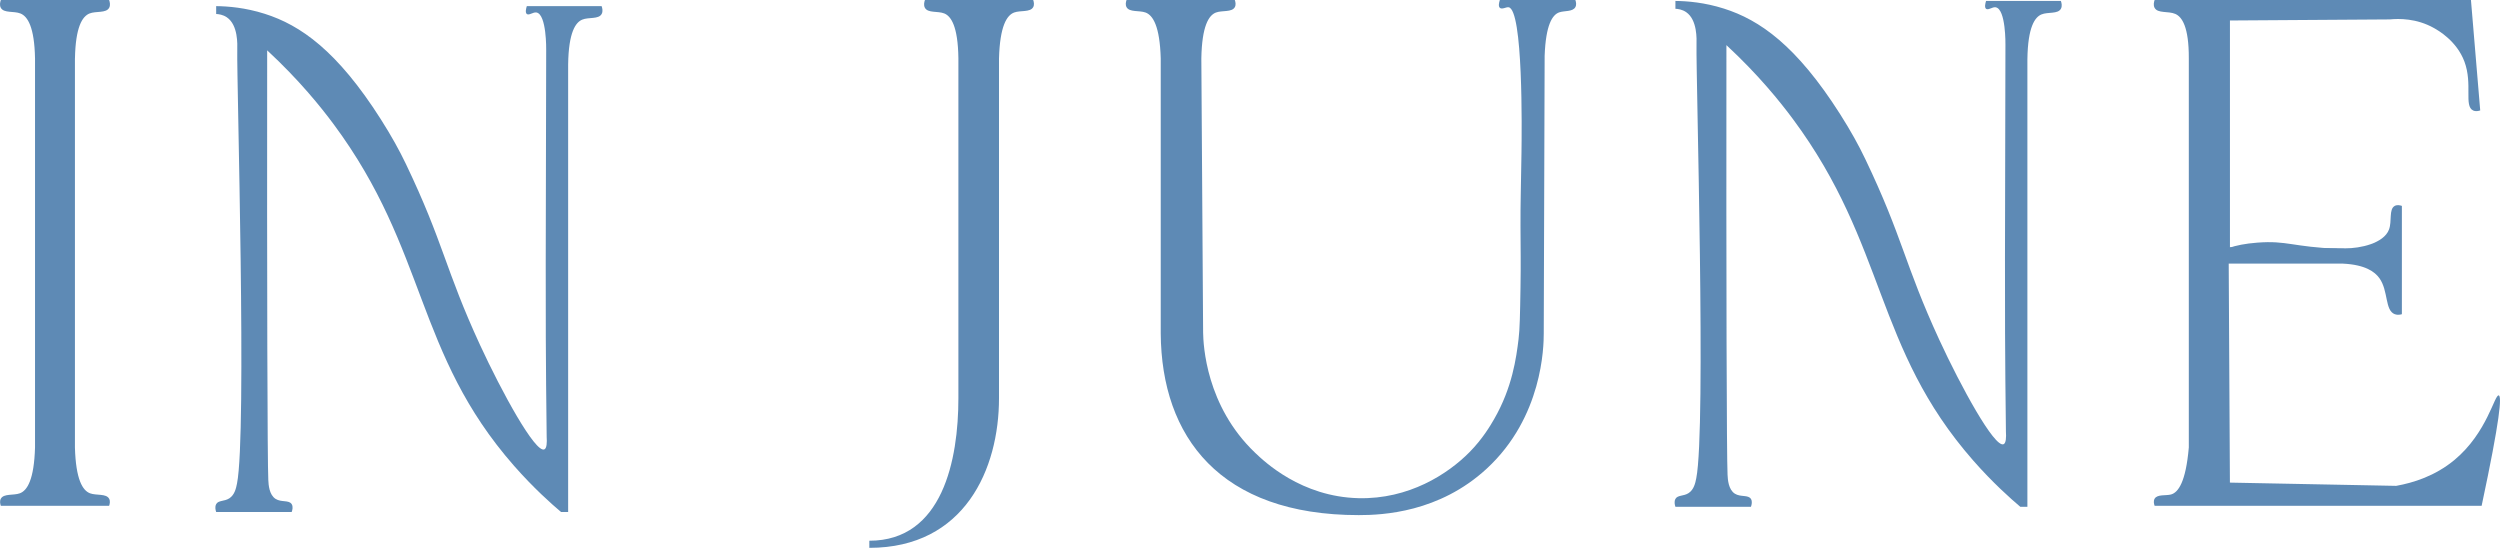
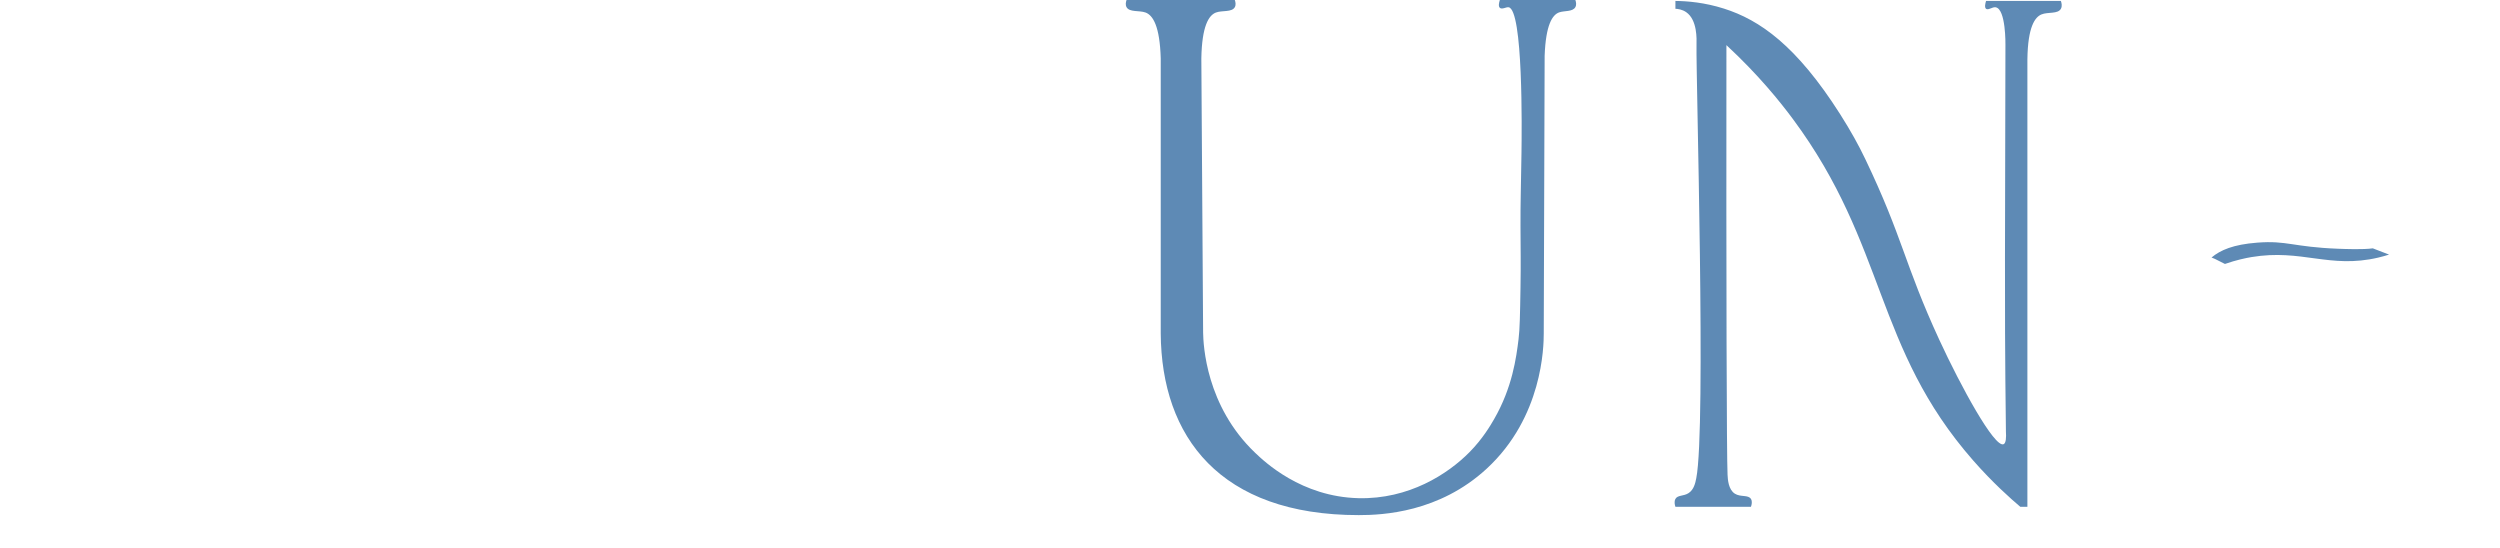
<svg xmlns="http://www.w3.org/2000/svg" viewBox="0 0 815.11 178.63" id="Layer_2">
  <defs>
    <style>.cls-1{fill:#5e8ab5;stroke-width:0px;}</style>
  </defs>
  <g id="Layer_1-2">
-     <path d="M196.16,2.01c.22.62.49,1.69,0,2.56-1,1.78-4.22.96-6.32,1.83-2.12.87-4.46,4-4.6,14.66v145.87h-2.32c-3.15-2.67-8.97-7.82-15.34-15.08-32.35-36.88-28.09-69.94-58.76-111.3-4.19-5.65-11.25-14.45-21.71-24.14-.08,77.56.08,134.28.37,140.08.08,1.61.28,4.83,2.38,6.17,1.88,1.19,4.36.28,5.25,1.72.49.8.25,1.85,0,2.55h-24.63c-.22-.65-.46-1.68,0-2.55.7-1.32,2.64-.84,4.28-1.9,1.75-1.12,2.21-3.29,2.52-4.86,3.25-16.34-.13-131.28.08-141.33.03-1.73.33-8.09-3.39-10.64-1.29-.88-2.68-1.05-3.49-1.09v-2.56c3.87.04,9.49.48,15.84,2.5,11.62,3.69,23.6,11.99,37.86,34.41,3.49,5.49,6.07,10.18,8.17,14.57,12.31,25.7,12.79,34.36,24.16,58.99,7.06,15.29,17.95,35.21,20.94,34.06.86-.33.9-2.35.79-4.06-.31-23.87-.34-43.14-.31-56.76.01-7.08.15-62.03.15-69.42,0,0,.19-11.61-3.17-12.22-1.08-.2-2.45,1.07-3.15.49-.55-.46-.27-1.7,0-2.56h24.39Z" class="cls-1" />
    <path d="M671.94.31c.22.62.49,1.69,0,2.56-1,1.78-4.22.96-6.32,1.83-2.12.87-4.46,4-4.6,14.66v145.87h-2.32c-3.15-2.67-8.97-7.82-15.34-15.08-32.35-36.88-28.09-69.94-58.76-111.3-4.19-5.65-11.25-14.45-21.71-24.14-.08,77.56.08,134.28.37,140.08.08,1.61.28,4.83,2.38,6.17,1.88,1.19,4.36.28,5.25,1.72.49.8.25,1.85,0,2.55h-24.63c-.22-.65-.46-1.68,0-2.55.7-1.32,2.64-.84,4.28-1.9,1.75-1.12,2.21-3.29,2.52-4.86,3.25-16.34-.13-131.28.08-141.33.03-1.73.33-8.09-3.39-10.64-1.29-.88-2.68-1.05-3.49-1.09V.31c3.87.04,9.49.48,15.84,2.5,11.62,3.69,23.6,11.99,37.86,34.41,3.49,5.49,6.07,10.18,8.17,14.57,12.31,25.7,12.79,34.36,24.16,58.99,7.06,15.29,17.95,35.21,20.94,34.06.86-.33.9-2.35.79-4.06-.31-23.87-.34-43.14-.31-56.76.01-7.08.15-62.03.15-69.42,0,0,.19-11.61-3.17-12.22-1.08-.2-2.45,1.07-3.15.49-.55-.46-.27-1.7,0-2.56h24.39Z" class="cls-1" />
-     <path d="M24.43,19.05v126.83c.29,10.57,2.55,14.07,4.93,14.96,2.04.77,5.27.02,6.22,1.76.41.76.23,1.66,0,2.32H.27c-.23-.66-.41-1.56,0-2.32.95-1.75,4.18-1,6.22-1.77,2.37-.89,4.63-4.38,4.93-14.96V19.05c-.19-10.23-2.4-13.72-4.77-14.66-2.12-.85-5.37-.04-6.38-1.83C-.19,1.74.02.74.27,0h35.31c.26.74.46,1.74,0,2.56-1.01,1.8-4.26.99-6.38,1.83-2.37.94-4.57,4.43-4.76,14.66Z" class="cls-1" />
-     <path d="M336.87,0c.23.66.41,1.57,0,2.32-.95,1.75-4.18,1-6.22,1.76-2.37.89-4.64,4.38-4.93,14.96v110.8c0,23-11.15,48.78-42.28,48.78v-2.32c23.93,0,29.04-26.48,29.04-46.46V19.05c-.14-10.67-2.47-13.79-4.59-14.66-2.11-.86-5.32-.05-6.32-1.83-.49-.87-.22-1.93,0-2.56h35.31Z" class="cls-1" />
    <path d="M513.64,0c.22.64.42,1.56,0,2.32-.87,1.59-3.61,1.11-5.3,1.72-2.17.78-4.35,3.97-4.72,14.16-.1,30.18-.2,60.36-.29,90.54,0,4.14-.33,27.23-18.61,44.08-15.47,14.26-33.84,15.13-41.7,15.13-45.3,0-64.34-25.55-64.57-59.23V19.05c-.3-10.58-2.56-14.07-4.93-14.96-2.04-.76-5.26-.02-6.22-1.76-.41-.76-.23-1.66,0-2.32h35.31c.23.66.41,1.57,0,2.32-.95,1.74-4.15.99-6.17,1.76-2.35.9-4.56,4.41-4.75,14.96.19,29.8.38,59.59.58,89.39.08,4,.88,23.88,16.99,39.22,2.97,2.82,15,14.34,33.71,14.77,16.32.38,29.08-7.82,36.18-15.03,4.27-4.34,6.78-8.63,7.98-10.71,5.96-10.33,7.25-20.07,7.99-26.14.4-3.25.48-7.75.63-16.76.14-8.21.02-12.38,0-19.92-.02-8.52.12-10.44.32-24.03.1-7.19.58-46.95-4.24-47.48-.79-.09-2.12.82-2.81.19-.53-.48-.31-1.6,0-2.56h24.62Z" class="cls-1" />
-     <path d="M814.7,128.92c1.02.28.47,7.61-5.58,36h-106.62c-.23-.66-.43-1.58,0-2.32.89-1.51,3.67-.92,5.35-1.38,2.35-.65,4.82-4.02,5.8-15.34V19.05c.04-10.38-2.25-13.55-4.38-14.5-2.27-1.01-5.73-.1-6.77-1.99-.48-.87-.22-1.93,0-2.56h103.14l3.02,36.01c-.61.2-1.51.39-2.32,0-3.04-1.44-.09-8.56-2.82-15.91-2.53-6.79-8.58-10.19-9.93-10.95-5.69-3.21-11.45-3.11-14.43-2.82-17.37.12-34.73.23-52.1.35v73.93c12.56.12,25.11.23,37.67.35,4.73.04,12.45-1.58,14.18-6.1,1.04-2.72-.1-6.66,1.89-7.73.76-.41,1.66-.23,2.32,0v35.31c-.53.16-1.42.34-2.32,0-3.27-1.23-2.04-7.58-5-11.73-1.49-2.09-4.62-4.42-11.97-4.76h-37.17c.13,23.8.26,47.6.39,71.4,18.07.35,36.14.7,54.21,1.06,5.58-1,12.69-3.2,19.01-8.45,10.66-8.86,13.06-21.41,14.43-21.04Z" class="cls-1" />
    <path d="M773.63,80.97c-3.08.45-9.05.22-11.35.13-14.68-.57-16.61-2.74-26.3-1.99-7.84.6-12.06,2.44-14.92,4.85.37.12.73.27,1.11.46,1.08.57,2.17,1.09,3.26,1.64,3.68-1.28,6.7-1.91,8.65-2.24,16.41-2.74,25.44,3.89,41.32.17,1.32-.31,2.51-.65,3.54-.98-1.77-.67-3.54-1.34-5.3-2.04Z" class="cls-1" />
  </g>
</svg>